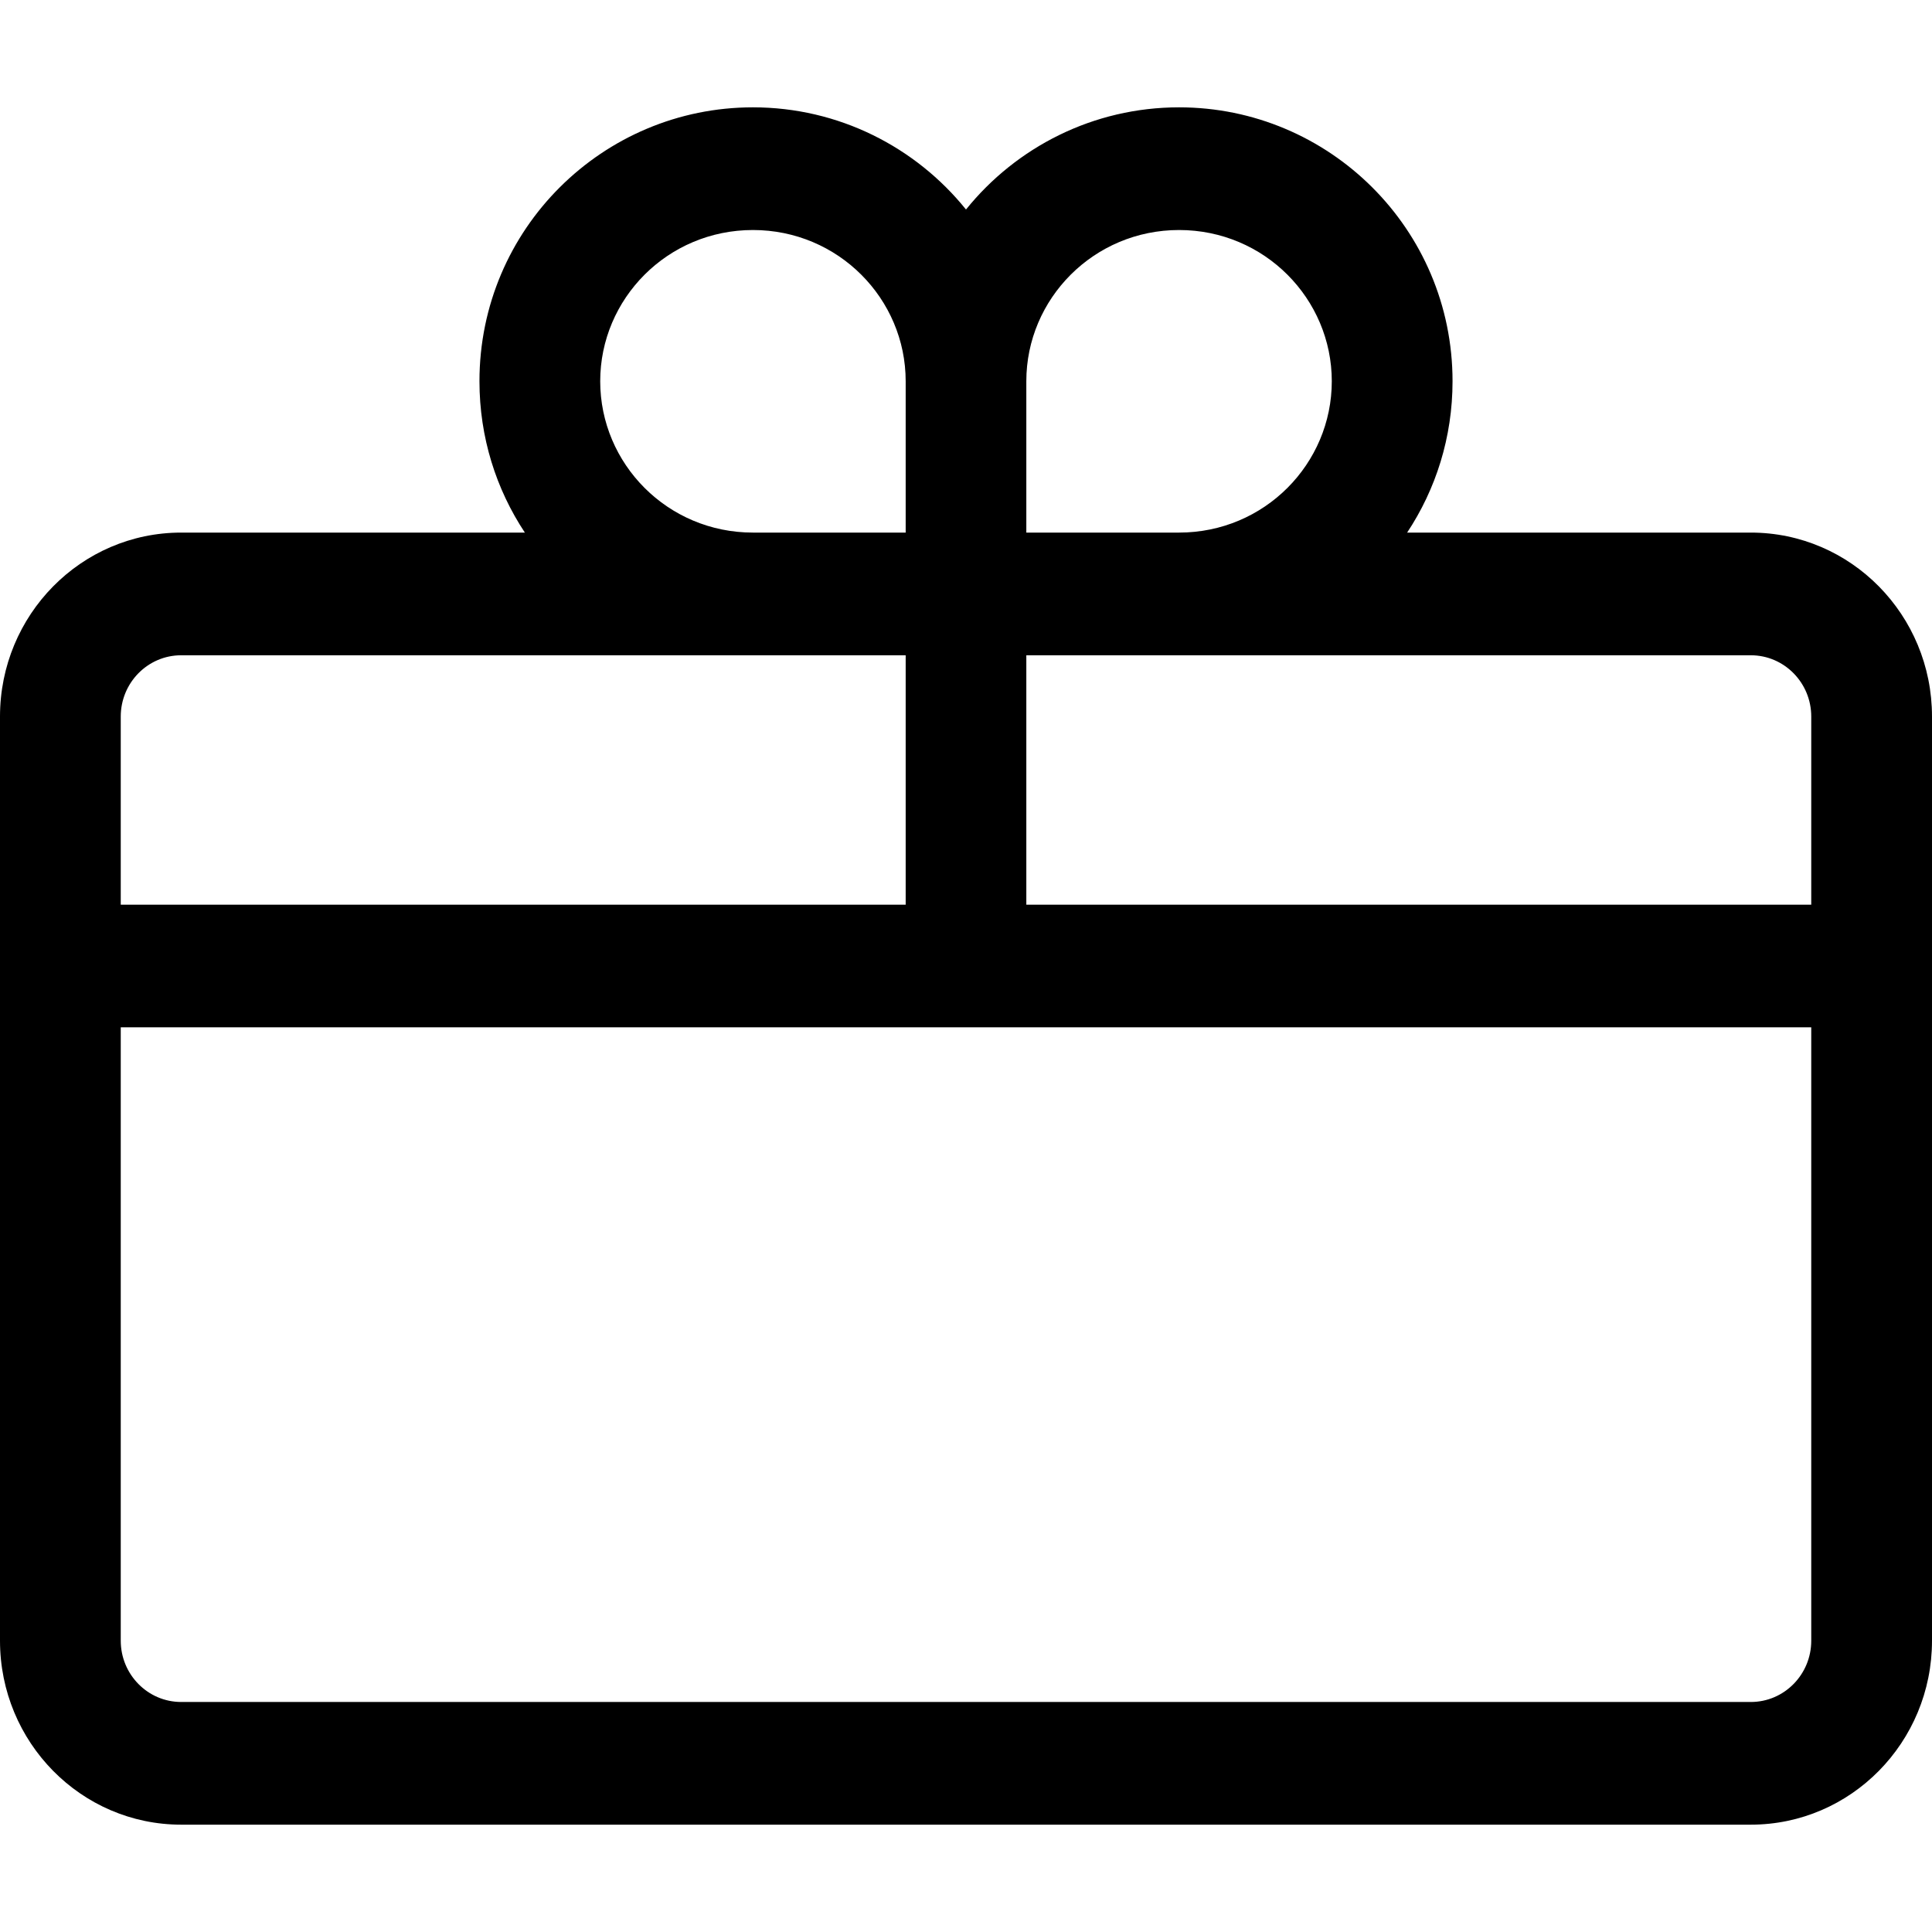
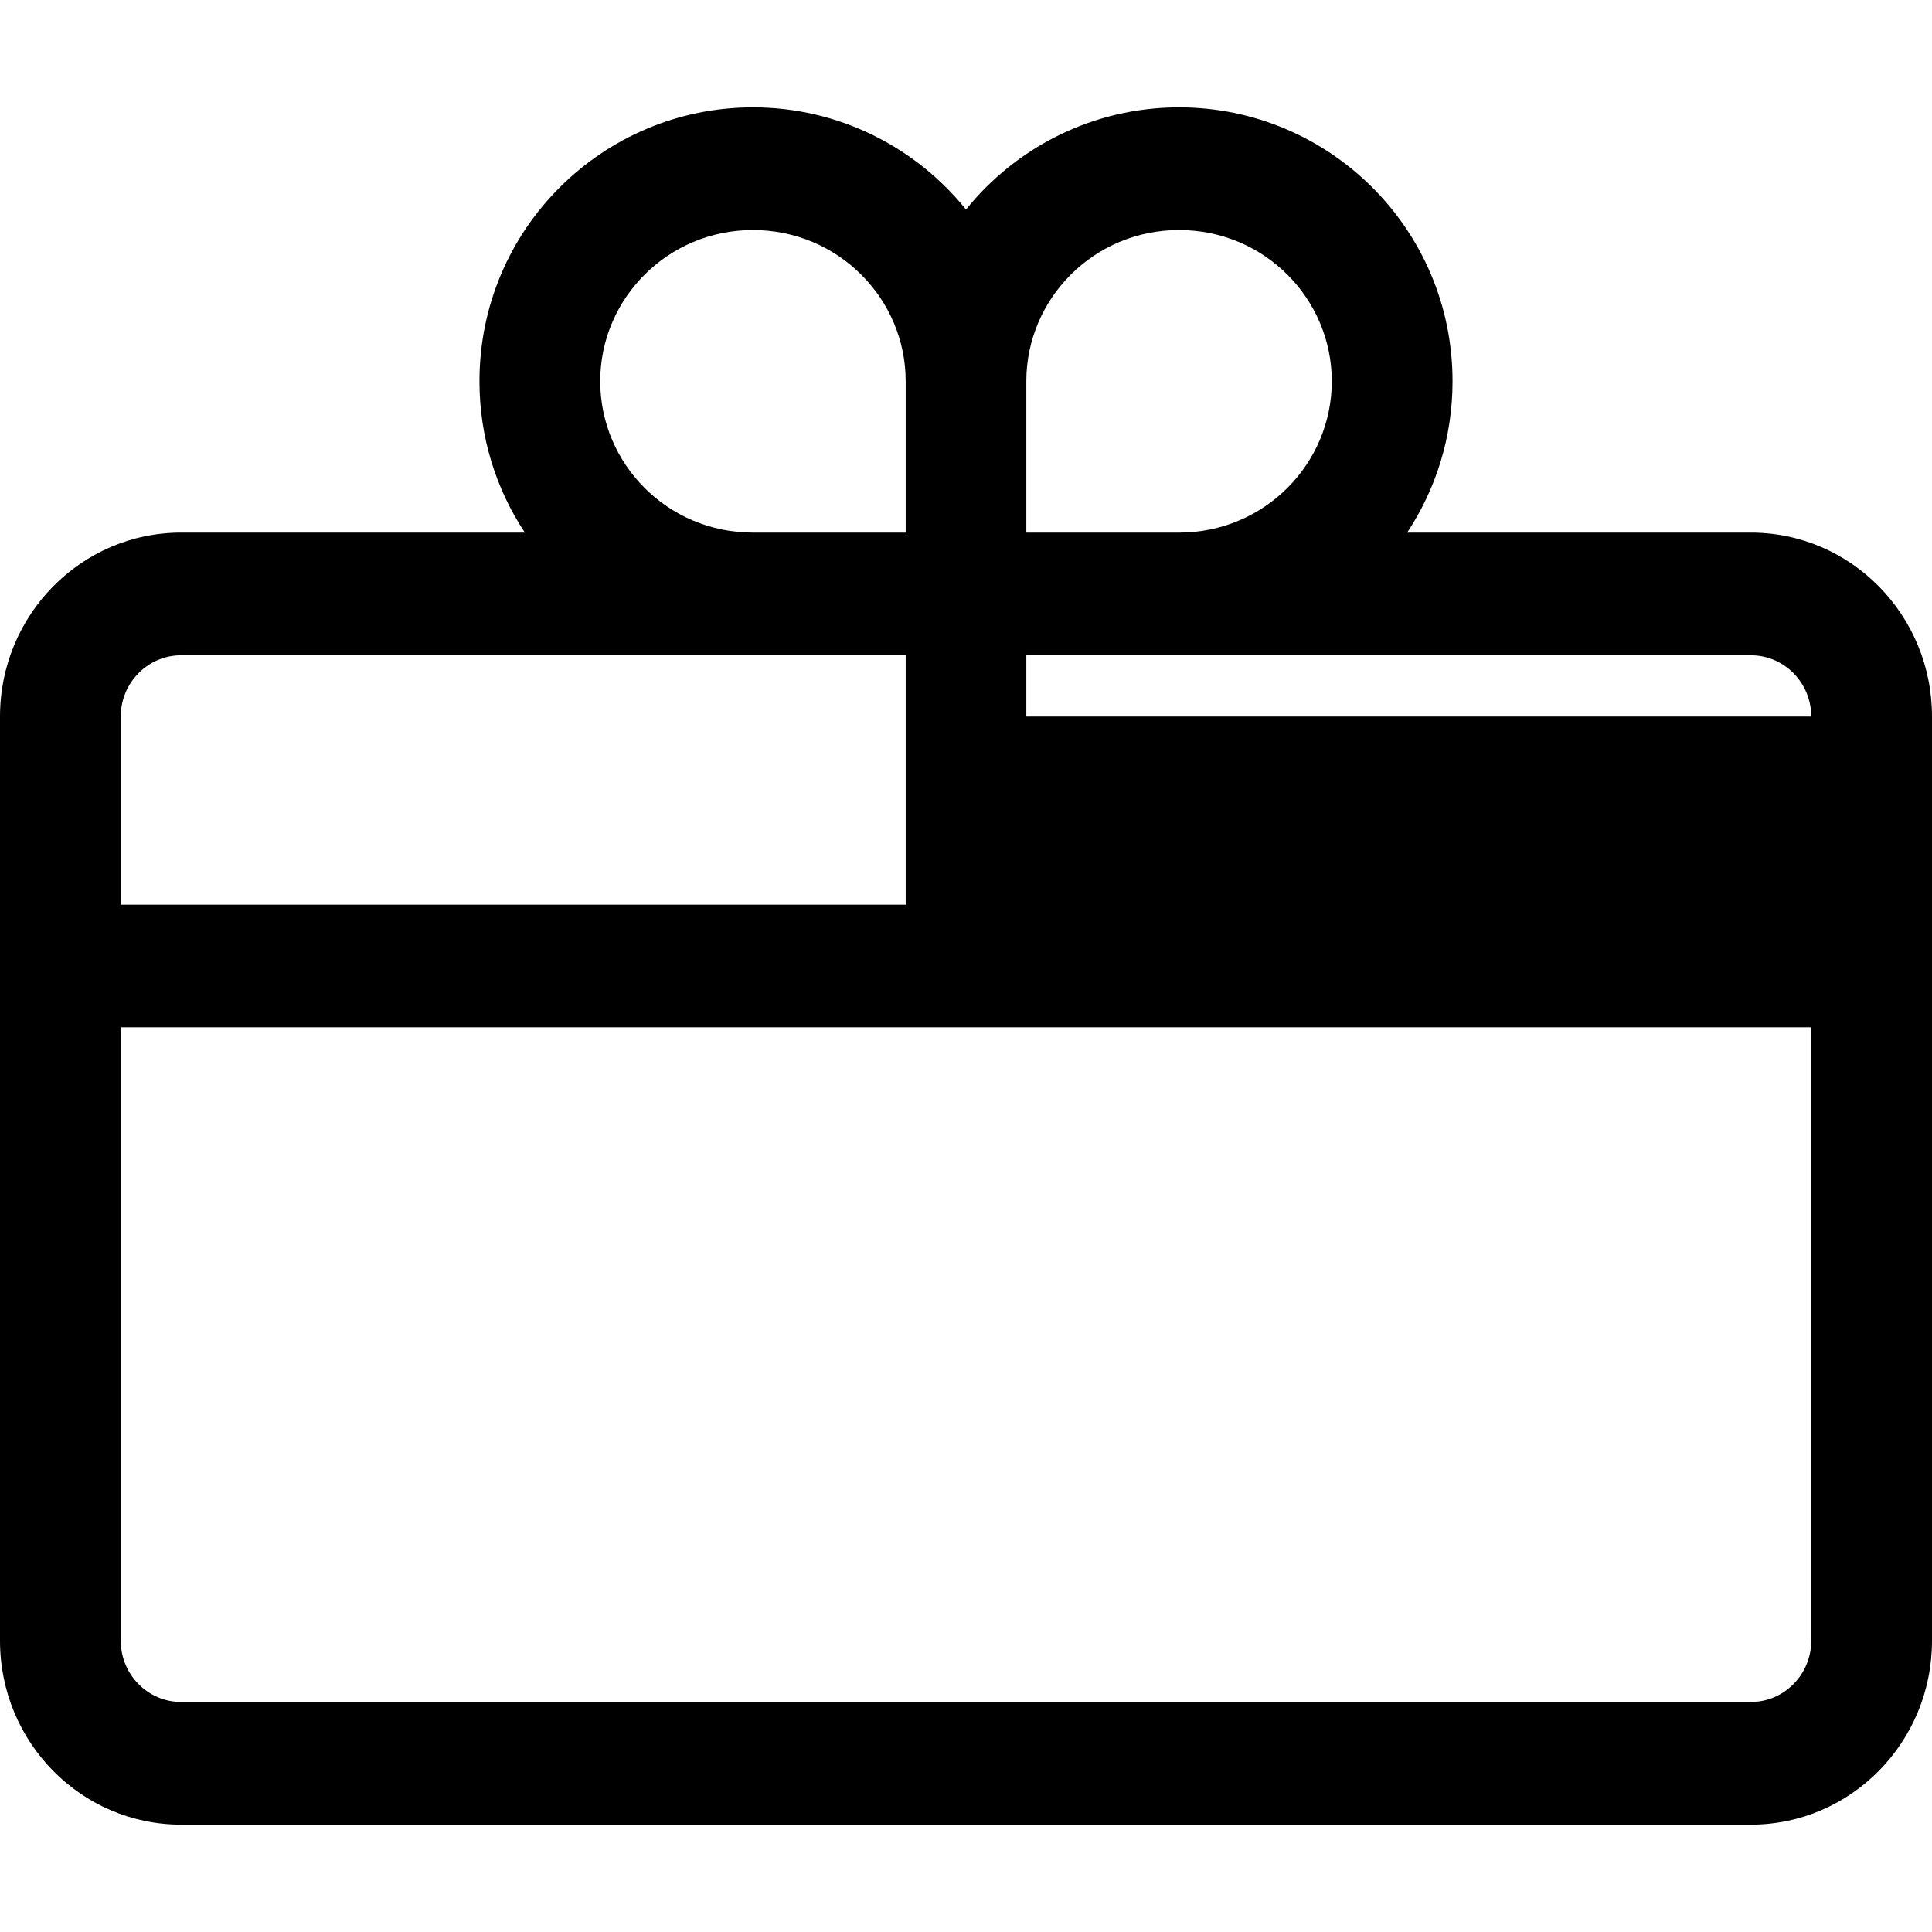
<svg xmlns="http://www.w3.org/2000/svg" width="18" height="18" viewBox="0 0 18 18" fill="none">
-   <path fill-rule="evenodd" clip-rule="evenodd" d="M7.015 2.143C6.219 2.143 5.592 2.784 5.592 3.552C5.592 4.321 6.219 4.962 7.015 4.962H8.438V3.552C8.438 2.784 7.81 2.143 7.015 2.143ZM9 1.952C8.531 1.37 7.813 1 7.015 1C5.617 1 4.467 2.133 4.467 3.552C4.467 4.075 4.623 4.559 4.89 4.962H1.688C0.756 4.962 0 5.729 0 6.676V15.286C0 16.233 0.756 17 1.688 17H16.312C17.244 17 18 16.233 18 15.286V6.676C18 5.729 17.244 4.962 16.312 4.962H13.11C13.377 4.559 13.533 4.075 13.533 3.552C13.533 2.133 12.383 1 10.985 1C10.187 1 9.469 1.37 9 1.952ZM10.985 4.962C11.781 4.962 12.408 4.321 12.408 3.552C12.408 2.784 11.781 2.143 10.985 2.143C10.19 2.143 9.562 2.784 9.562 3.552V4.962H10.985ZM9.562 6.105H16.312C16.623 6.105 16.875 6.361 16.875 6.676V8.429H9.562V6.105ZM8.438 6.105H1.688C1.377 6.105 1.125 6.361 1.125 6.676V8.429H8.438V6.105ZM1.125 9.571V15.286C1.125 15.601 1.377 15.857 1.688 15.857H16.312C16.623 15.857 16.875 15.601 16.875 15.286V9.571H1.125Z" fill="black" />
+   <path fill-rule="evenodd" clip-rule="evenodd" d="M7.015 2.143C6.219 2.143 5.592 2.784 5.592 3.552C5.592 4.321 6.219 4.962 7.015 4.962H8.438V3.552C8.438 2.784 7.81 2.143 7.015 2.143ZM9 1.952C8.531 1.37 7.813 1 7.015 1C5.617 1 4.467 2.133 4.467 3.552C4.467 4.075 4.623 4.559 4.89 4.962H1.688C0.756 4.962 0 5.729 0 6.676V15.286C0 16.233 0.756 17 1.688 17H16.312C17.244 17 18 16.233 18 15.286V6.676C18 5.729 17.244 4.962 16.312 4.962H13.11C13.377 4.559 13.533 4.075 13.533 3.552C13.533 2.133 12.383 1 10.985 1C10.187 1 9.469 1.37 9 1.952ZM10.985 4.962C11.781 4.962 12.408 4.321 12.408 3.552C12.408 2.784 11.781 2.143 10.985 2.143C10.19 2.143 9.562 2.784 9.562 3.552V4.962H10.985ZM9.562 6.105H16.312C16.623 6.105 16.875 6.361 16.875 6.676H9.562V6.105ZM8.438 6.105H1.688C1.377 6.105 1.125 6.361 1.125 6.676V8.429H8.438V6.105ZM1.125 9.571V15.286C1.125 15.601 1.377 15.857 1.688 15.857H16.312C16.623 15.857 16.875 15.601 16.875 15.286V9.571H1.125Z" fill="black" />
</svg>